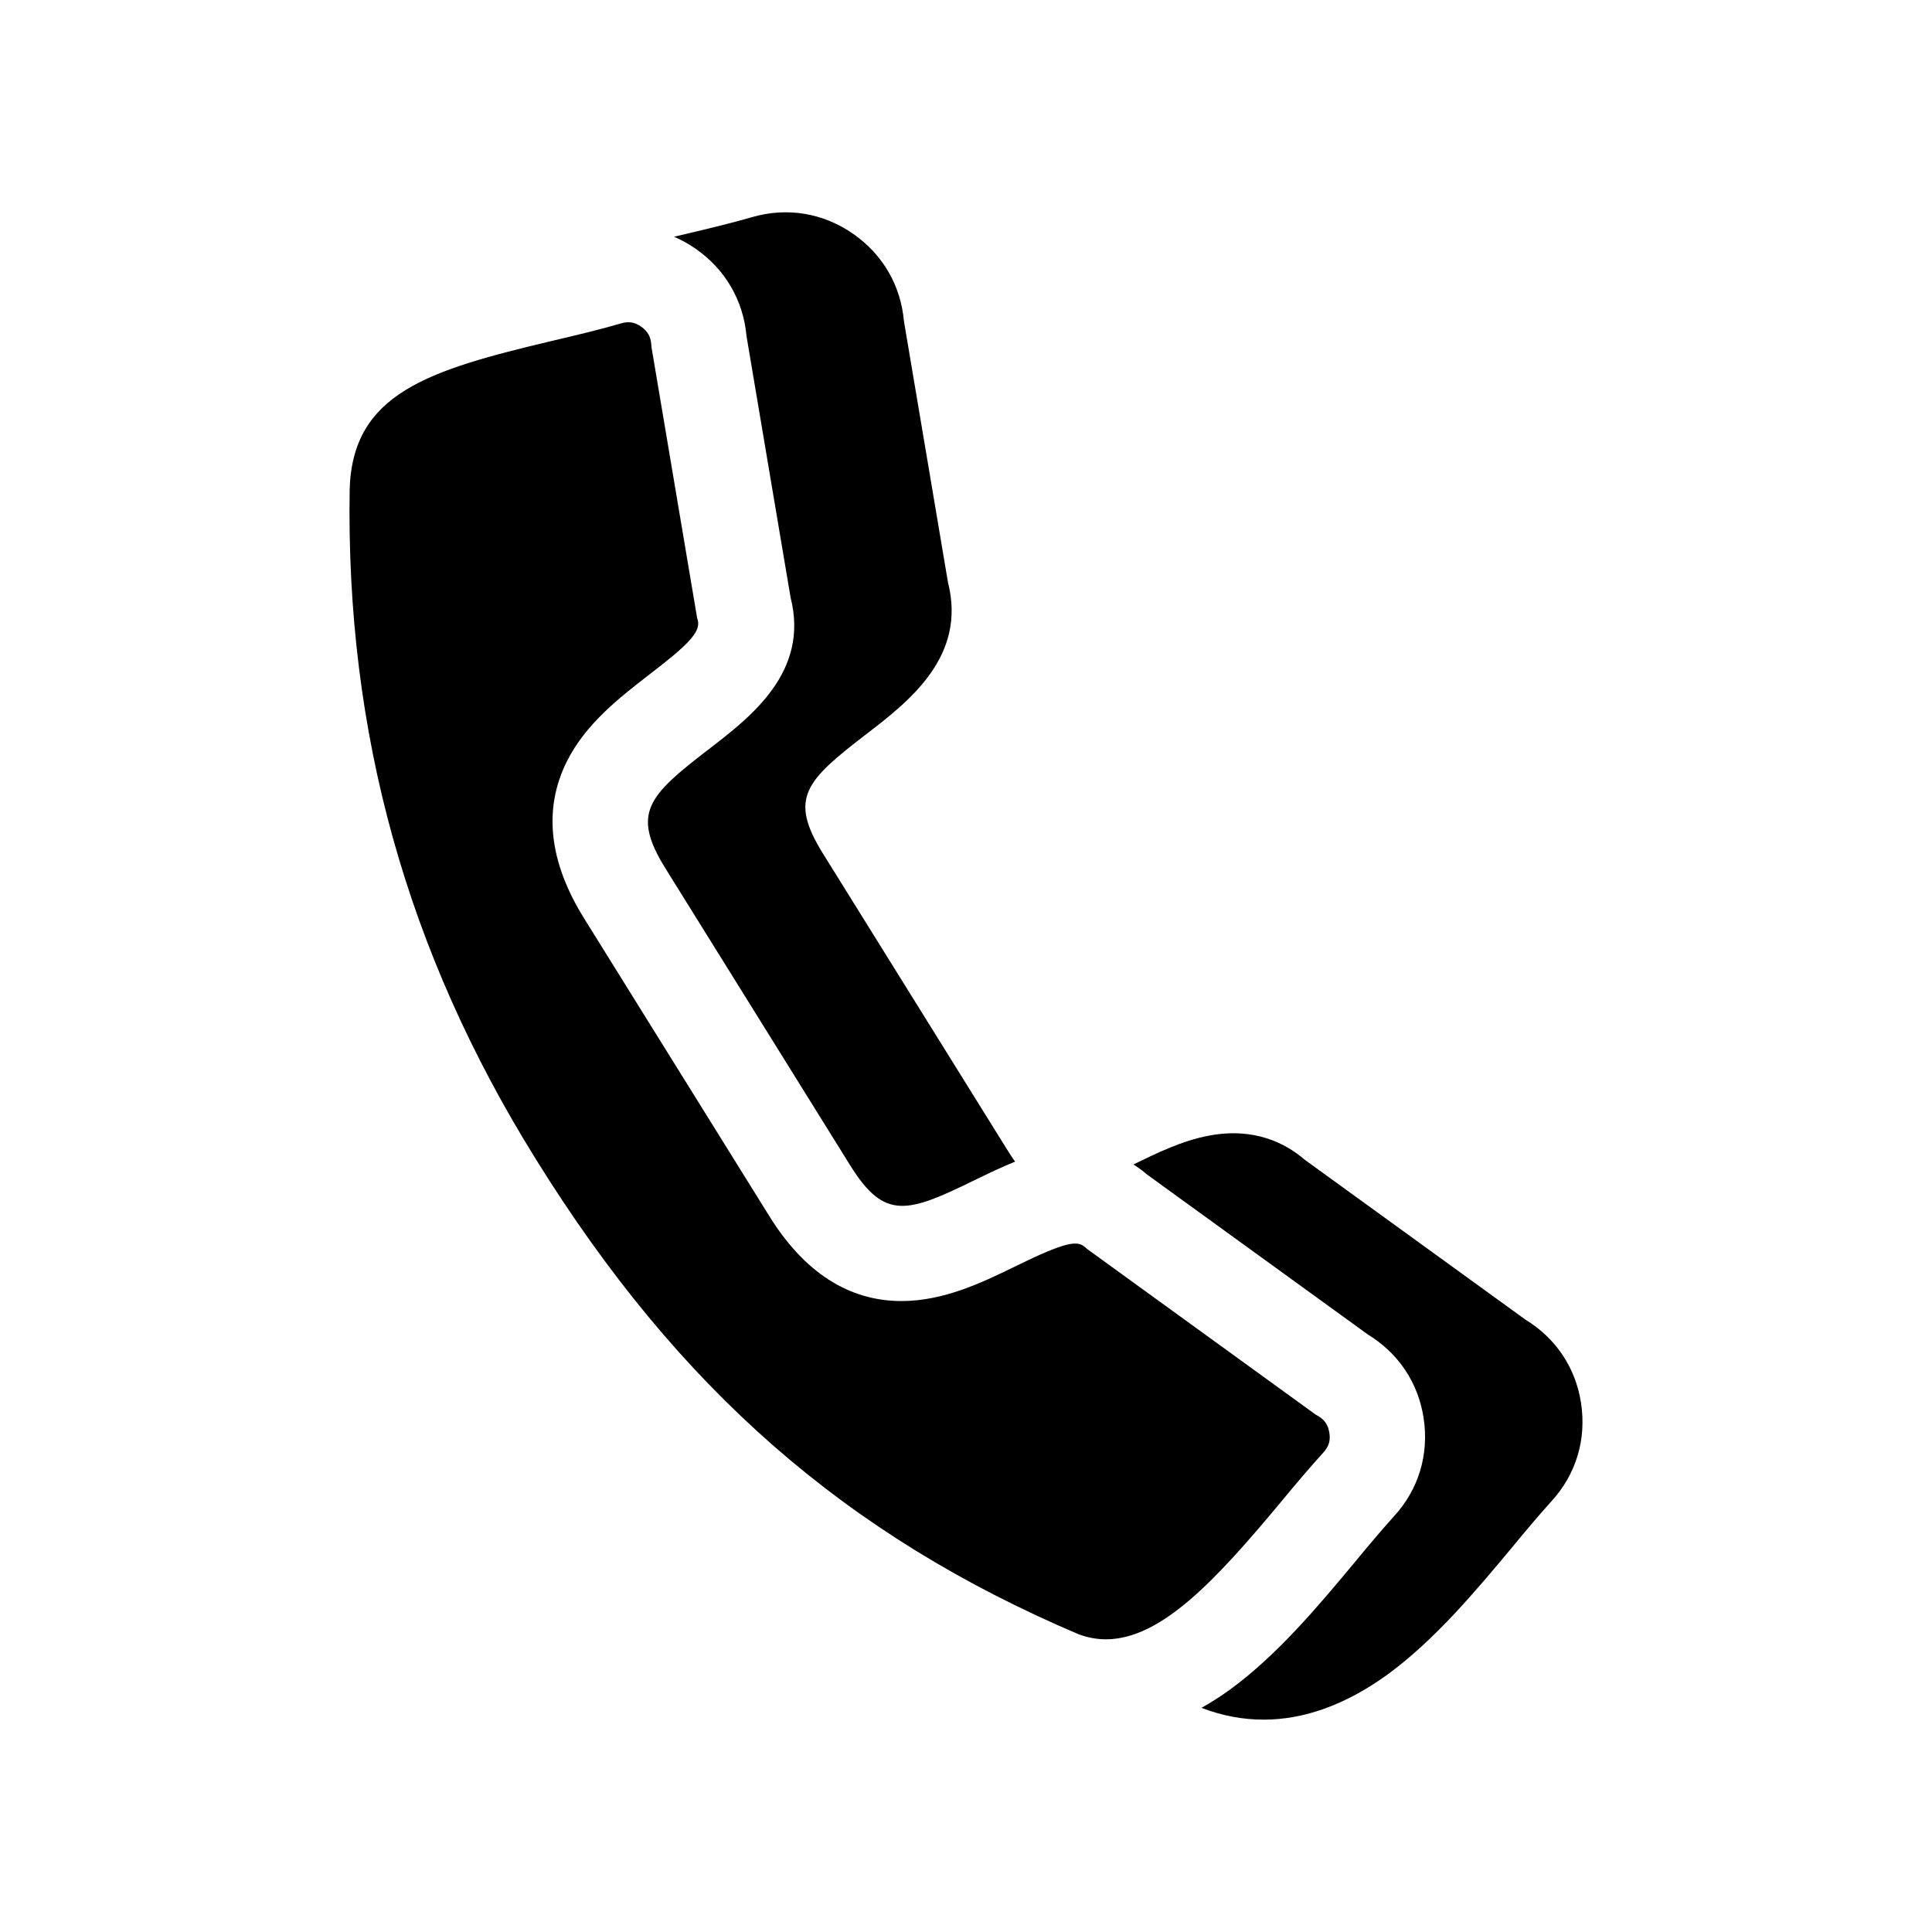
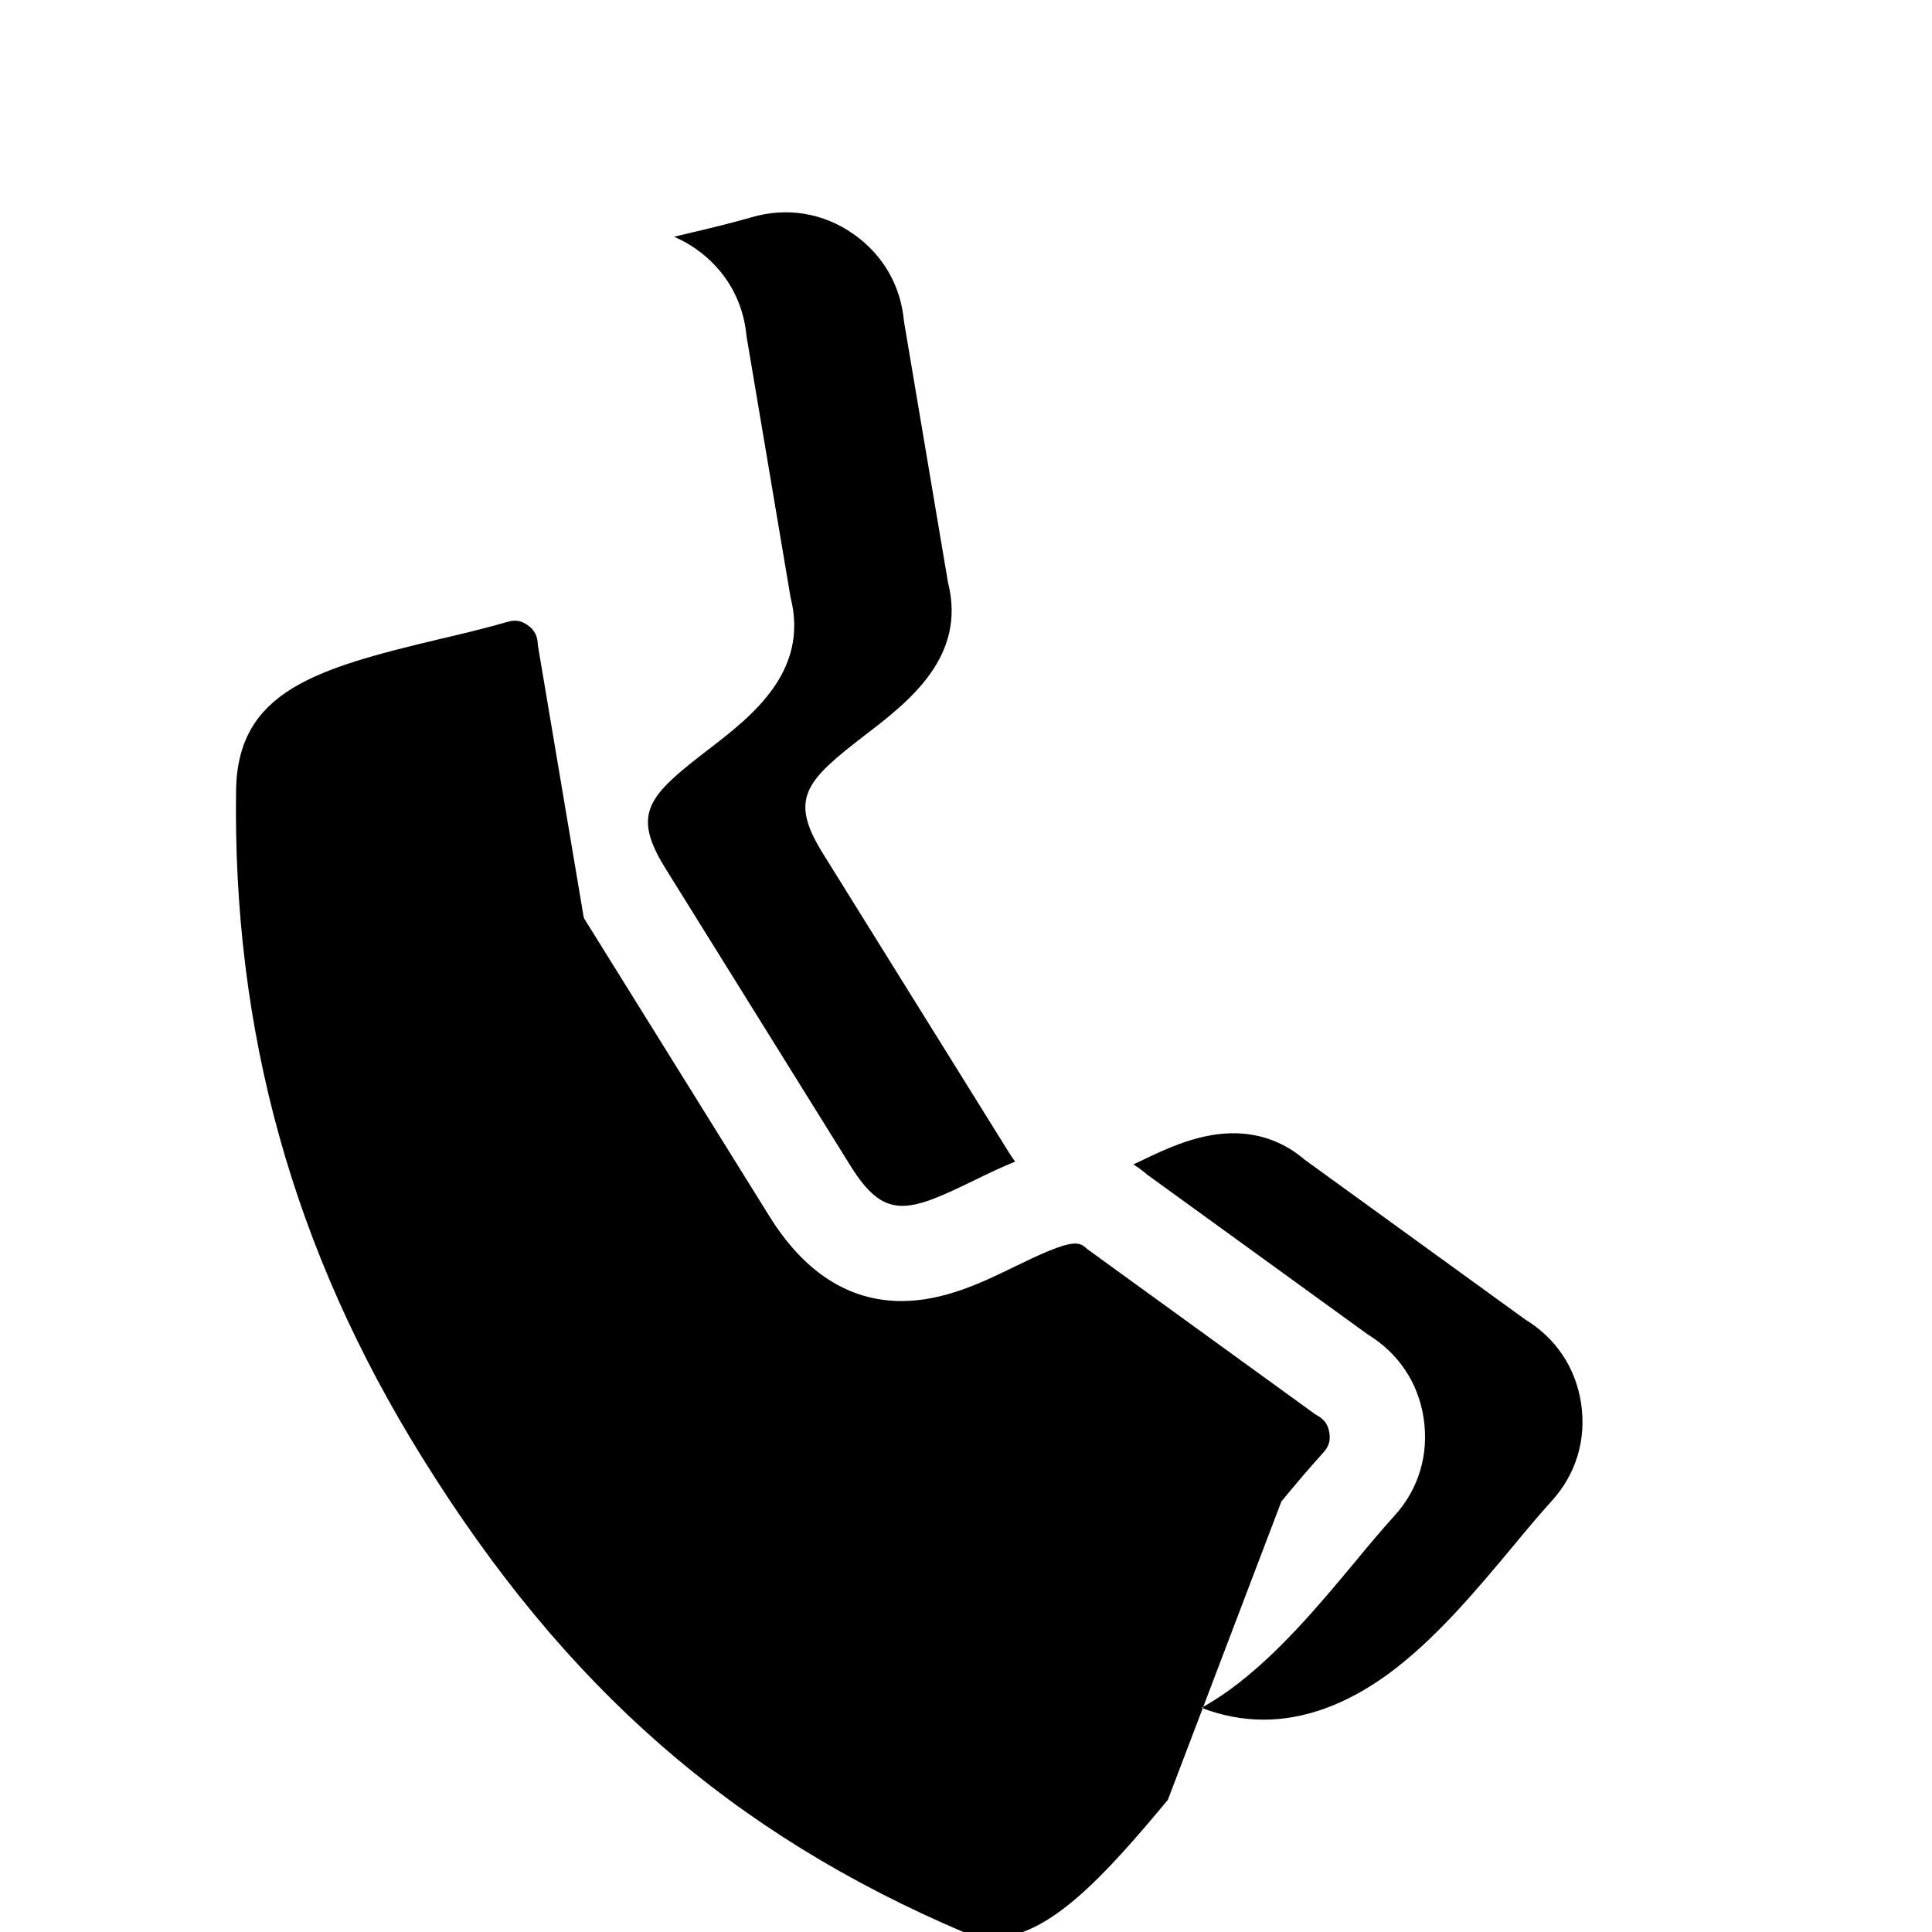
<svg xmlns="http://www.w3.org/2000/svg" fill="#000000" width="800px" height="800px" version="1.1" viewBox="144 144 512 512">
-   <path d="m328.48 210.01c-1.875-1.312-3.836-2.406-5.856-3.273 1.199-0.281 2.394-0.566 3.59-0.848 6.055-1.43 11.773-2.809 17.043-4.332 9.355-2.711 18.914-1.137 26.945 4.484 7.785 5.469 12.508 13.645 13.348 23.051l11.676 69.254c5.023 19.699-10.441 31.621-21.816 40.34-15.859 12.215-20.441 16.797-11.375 31.426l49.059 78.855c0.652 1.047 1.289 2.004 1.918 2.883-3.641 1.449-7.188 3.188-10.684 4.879-17.828 8.719-23.891 10.738-32.953-3.793l-49.059-78.855c-9.062-14.633-4.484-19.207 11.375-31.426 11.375-8.719 26.848-20.637 21.816-40.34l-11.676-69.254c-0.844-9.406-5.57-17.582-13.352-23.051zm234.51 305.79c-1.43-9.355-6.699-17.191-14.781-22.117l-58.469-42.359c-5.023-4.332-13.352-8.668-25.418-6.356-6.973 1.305-13.566 4.519-19.961 7.625 1.371 0.859 2.598 1.785 3.664 2.703l58.469 42.359c8.078 4.926 13.348 12.758 14.773 22.117 1.48 9.656-1.281 18.914-7.883 26.105-3.203 3.547-6.699 7.688-10.344 12.117-9.602 11.527-20.492 24.578-33.102 33.785-2.516 1.809-5.023 3.418-7.531 4.816 5.449 2.102 10.945 3.129 16.488 3.129 10.785 0 21.773-3.988 32.762-11.918 12.609-9.207 23.492-22.266 33.102-33.785 3.644-4.43 7.141-8.57 10.344-12.117 6.602-7.191 9.359-16.449 7.887-26.105zm-79.406 26.086c3.84-4.633 7.535-9.012 11.129-12.957 1.43-1.578 1.922-3.152 1.578-5.223-0.344-2.117-1.23-3.449-3.106-4.527l-0.59-0.344-60.488-43.836-0.492-0.441c-2.117-1.922-5.223-1.477-18.32 4.926-8.965 4.387-19.16 9.309-30.395 9.309-13.941 0-25.762-7.59-35.02-22.508l-49.059-78.859c-9.355-15.023-10.883-28.965-4.633-41.57 5.023-10.098 14.086-17.043 22.02-23.199 9.699-7.438 13.598-11.082 12.707-14.332l-0.195-0.645-0.098-0.645-11.969-71.027-0.047-0.645c-0.148-2.117-0.938-3.547-2.656-4.777-1.723-1.23-3.348-1.48-5.367-0.883-5.91 1.723-12.215 3.203-18.277 4.633-32.754 7.785-52.898 13.84-53.641 39.355-1.035 64.426 15.074 122.5 49.352 177.52 37.832 60.926 82.215 99.691 143.83 125.89 2.41 0.883 4.828 1.332 7.238 1.332 14.727 0 29.41-16.004 46.5-36.547z" fill-rule="evenodd" />
+   <path d="m328.48 210.01c-1.875-1.312-3.836-2.406-5.856-3.273 1.199-0.281 2.394-0.566 3.59-0.848 6.055-1.43 11.773-2.809 17.043-4.332 9.355-2.711 18.914-1.137 26.945 4.484 7.785 5.469 12.508 13.645 13.348 23.051l11.676 69.254c5.023 19.699-10.441 31.621-21.816 40.34-15.859 12.215-20.441 16.797-11.375 31.426l49.059 78.855c0.652 1.047 1.289 2.004 1.918 2.883-3.641 1.449-7.188 3.188-10.684 4.879-17.828 8.719-23.891 10.738-32.953-3.793l-49.059-78.855c-9.062-14.633-4.484-19.207 11.375-31.426 11.375-8.719 26.848-20.637 21.816-40.34l-11.676-69.254c-0.844-9.406-5.57-17.582-13.352-23.051zm234.51 305.79c-1.43-9.355-6.699-17.191-14.781-22.117l-58.469-42.359c-5.023-4.332-13.352-8.668-25.418-6.356-6.973 1.305-13.566 4.519-19.961 7.625 1.371 0.859 2.598 1.785 3.664 2.703l58.469 42.359c8.078 4.926 13.348 12.758 14.773 22.117 1.48 9.656-1.281 18.914-7.883 26.105-3.203 3.547-6.699 7.688-10.344 12.117-9.602 11.527-20.492 24.578-33.102 33.785-2.516 1.809-5.023 3.418-7.531 4.816 5.449 2.102 10.945 3.129 16.488 3.129 10.785 0 21.773-3.988 32.762-11.918 12.609-9.207 23.492-22.266 33.102-33.785 3.644-4.43 7.141-8.57 10.344-12.117 6.602-7.191 9.359-16.449 7.887-26.105zm-79.406 26.086c3.84-4.633 7.535-9.012 11.129-12.957 1.43-1.578 1.922-3.152 1.578-5.223-0.344-2.117-1.23-3.449-3.106-4.527l-0.59-0.344-60.488-43.836-0.492-0.441c-2.117-1.922-5.223-1.477-18.32 4.926-8.965 4.387-19.16 9.309-30.395 9.309-13.941 0-25.762-7.59-35.02-22.508l-49.059-78.859l-0.195-0.645-0.098-0.645-11.969-71.027-0.047-0.645c-0.148-2.117-0.938-3.547-2.656-4.777-1.723-1.23-3.348-1.48-5.367-0.883-5.91 1.723-12.215 3.203-18.277 4.633-32.754 7.785-52.898 13.84-53.641 39.355-1.035 64.426 15.074 122.5 49.352 177.52 37.832 60.926 82.215 99.691 143.83 125.89 2.41 0.883 4.828 1.332 7.238 1.332 14.727 0 29.41-16.004 46.5-36.547z" fill-rule="evenodd" />
</svg>